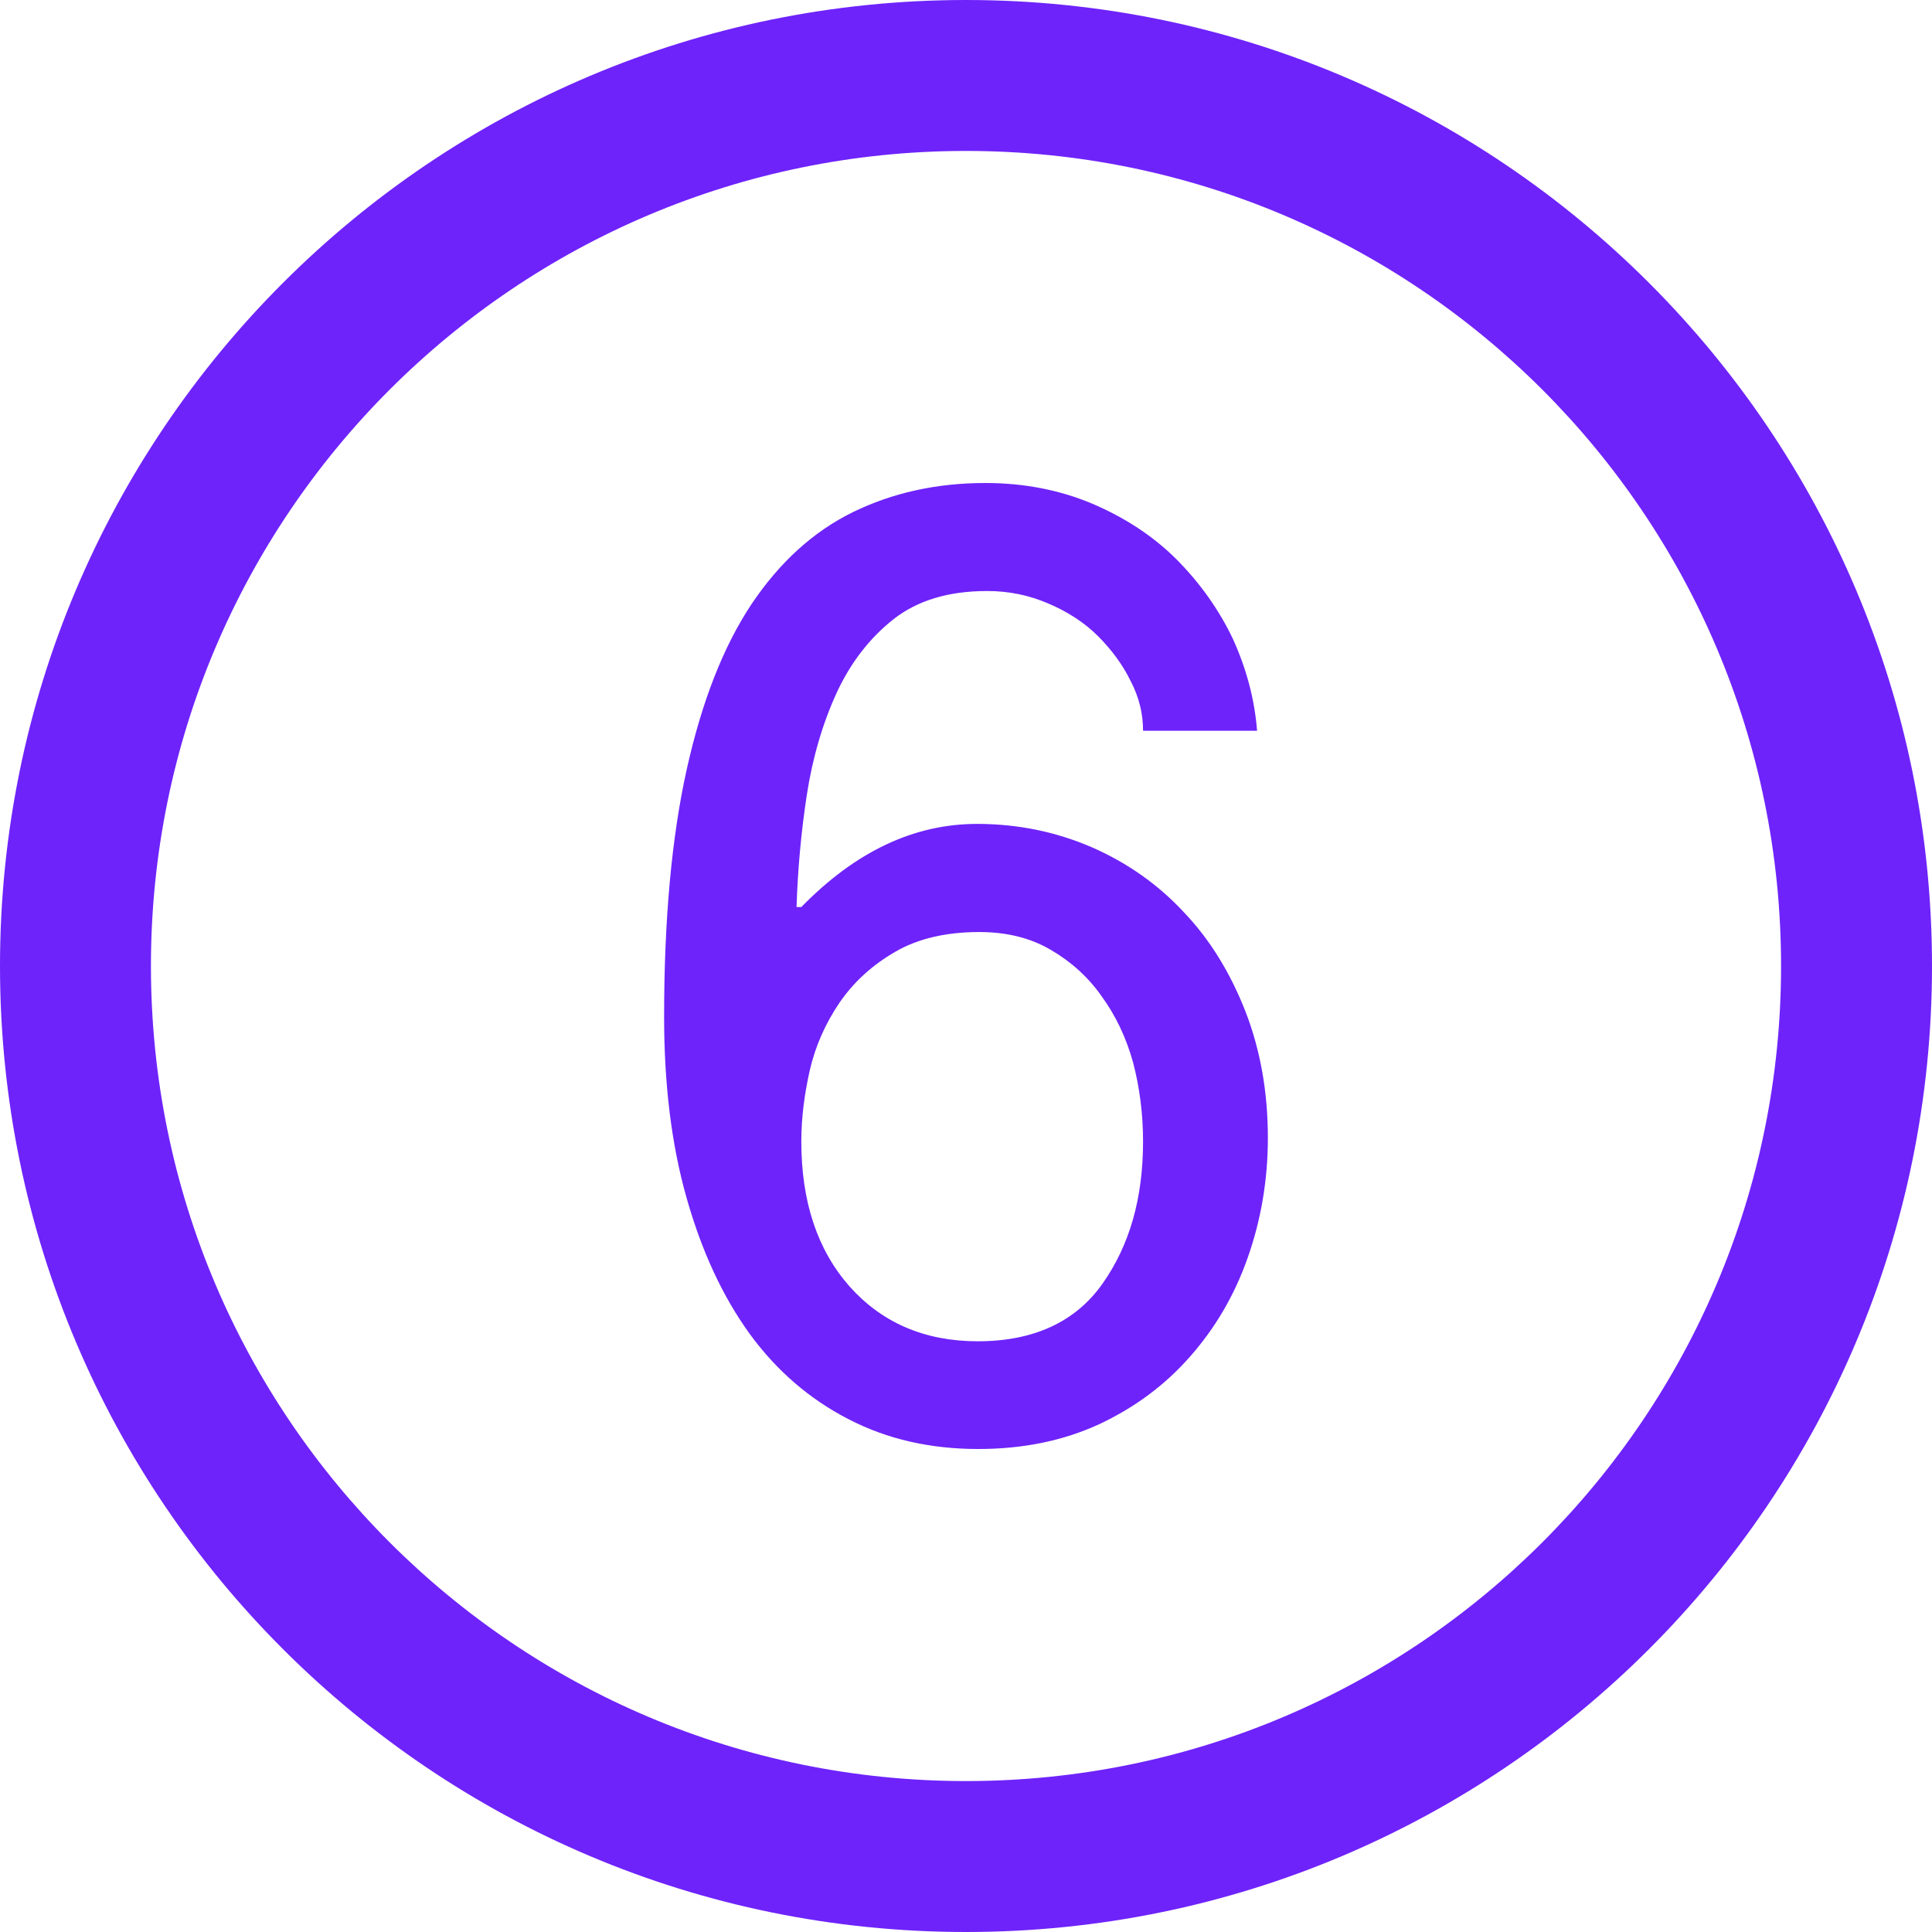
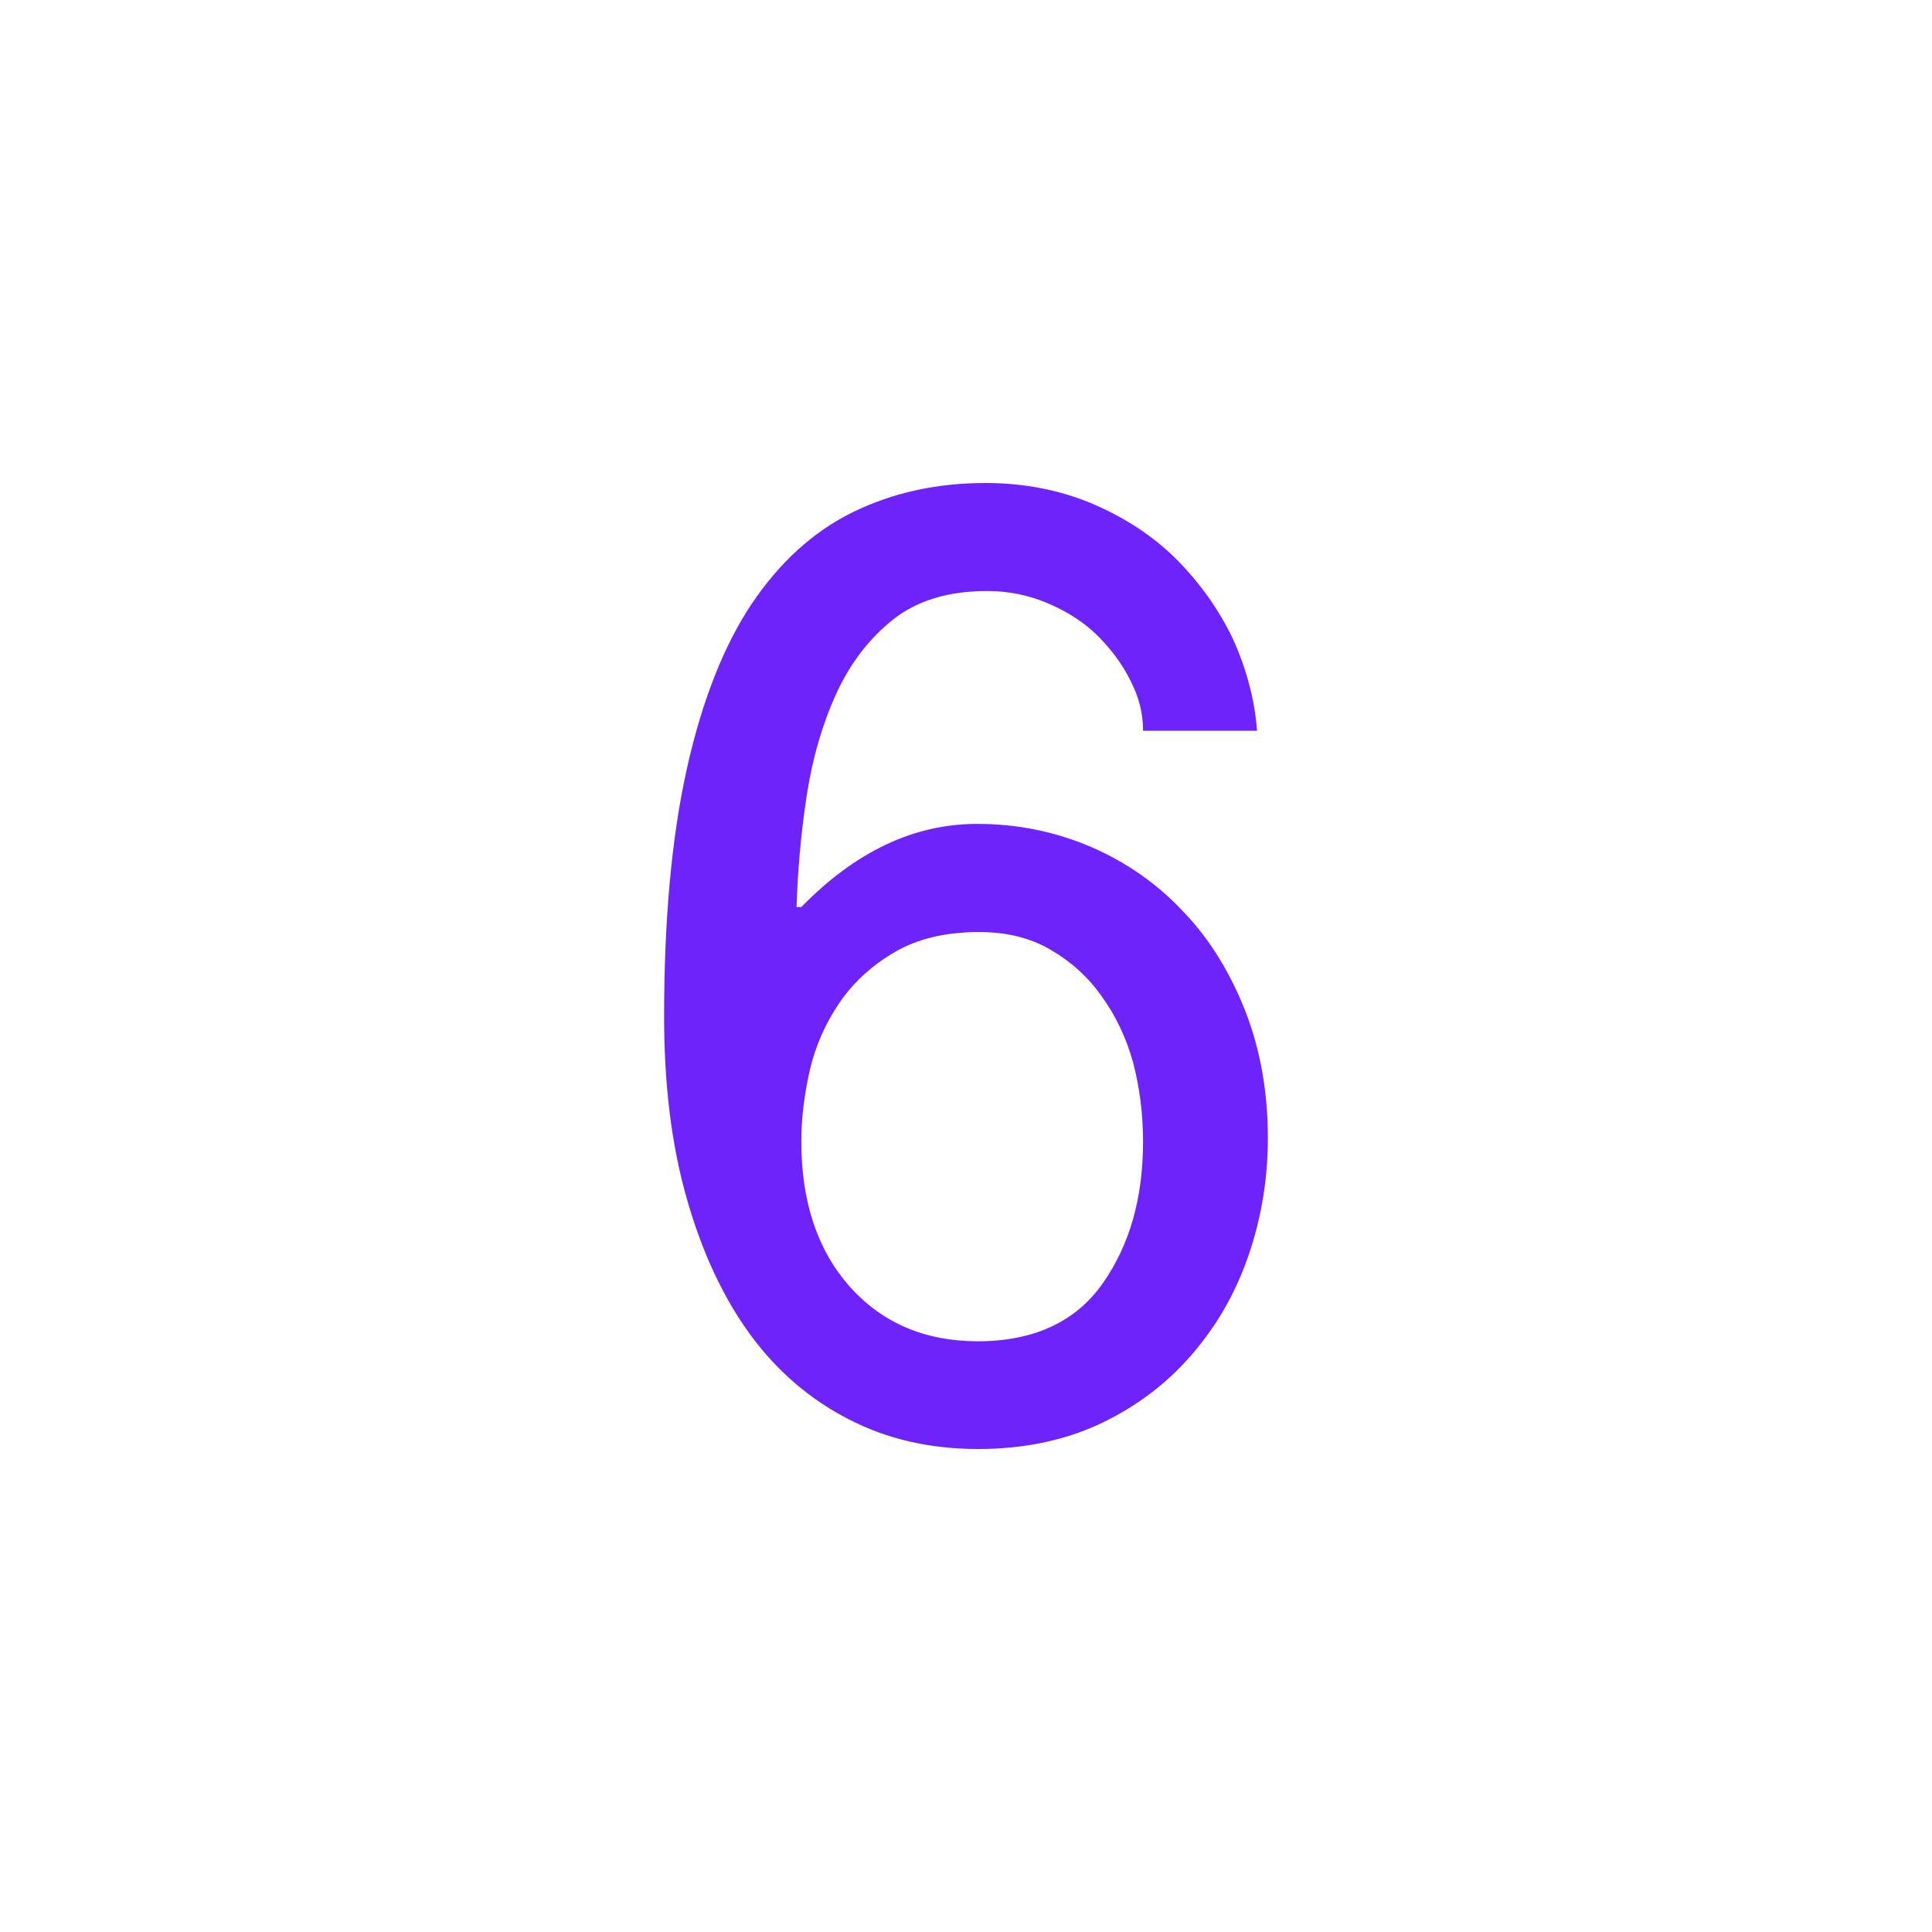
<svg xmlns="http://www.w3.org/2000/svg" version="1.1" id="Capa_1" x="0px" y="0px" width="512px" height="512px" viewBox="0 0 512 512" style="enable-background:new 0 0 512 512;" xml:space="preserve">
  <g>
    <g>
-       <path d="M256,0C114.609,0,0,114.609,0,256c0,141.391,114.609,256,256,256c141.391,0,256-114.609,256-256   C512,114.609,397.391,0,256,0z M256,472c-119.297,0-216-96.703-216-216S136.703,40,256,40s216,96.703,216,216S375.297,472,256,472z   " data-original="#000000" class="active-path" data-old_color="#000000" fill="#6E23FA" />
      <g>
        <path d="M302.922,193.656c0-4.406-1-8.797-3.297-13.188c-2.156-4.438-5.141-8.375-8.688-11.938    c-3.547-3.531-7.938-6.375-13.047-8.562c-5.109-2.219-10.517-3.344-16.281-3.344c-10.281,0-18.517,2.516-24.859,7.5    c-6.312,5-11.375,11.531-15.094,19.625c-3.688,8.094-6.344,17.125-7.875,27.125c-1.516,9.969-2.375,19.781-2.688,29.5h1.266    c14.312-14.656,29.797-22.031,46.579-22.031c10.688,0,20.766,2.047,30.328,6.156c9.438,4.125,17.625,9.875,24.452,17.234    c6.97,7.281,12.359,16.141,16.375,26.391c3.97,10.297,5.906,21.422,5.906,33.422c0,11.22-1.844,21.906-5.391,31.892    c-3.531,10-8.656,18.625-15.25,26.094c-6.595,7.5-14.595,13.469-24.142,17.938c-9.422,4.328-20.094,6.531-31.938,6.531    c-12.656,0-24.141-2.562-34.469-7.938c-10.25-5.267-19.016-12.812-26.156-22.609c-7.172-9.922-12.703-21.891-16.688-35.953    c-4-14.047-5.969-30.062-5.969-48.016c0-25.609,1.969-47.392,5.969-65.484c4-18.031,9.719-32.641,17.156-43.844    c7.469-11.141,16.406-19.281,26.875-24.422c10.5-5.125,22.156-7.734,35.155-7.734c10.188,0,19.688,1.844,28.359,5.5    c8.688,3.719,16.156,8.609,22.312,14.766c6.141,6.203,11.203,13.234,14.953,21.141c3.594,7.953,5.733,16.062,6.358,24.25    L302.922,193.656L302.922,193.656z M259.141,355.453c14.828,0,25.906-5.172,33-15.219c7.234-10.219,10.781-22.734,10.781-37.734    c0-7.297-0.906-14.281-2.641-20.938c-1.828-6.578-4.625-12.453-8.359-17.578c-3.609-5.142-8.219-9.25-13.625-12.359    C272.906,248.5,266.672,247,259.5,247c-8.797,0-16.281,1.75-22.281,5.25c-6.094,3.531-11,8.016-14.75,13.484    c-3.656,5.391-6.344,11.358-7.844,17.797c-1.469,6.484-2.266,12.766-2.266,18.969c0,15.953,4.234,28.719,12.797,38.438    C233.719,350.516,245,355.453,259.141,355.453z" data-original="#000000" class="active-path" data-old_color="#000000" fill="#6E23FA" />
      </g>
    </g>
  </g>
</svg>